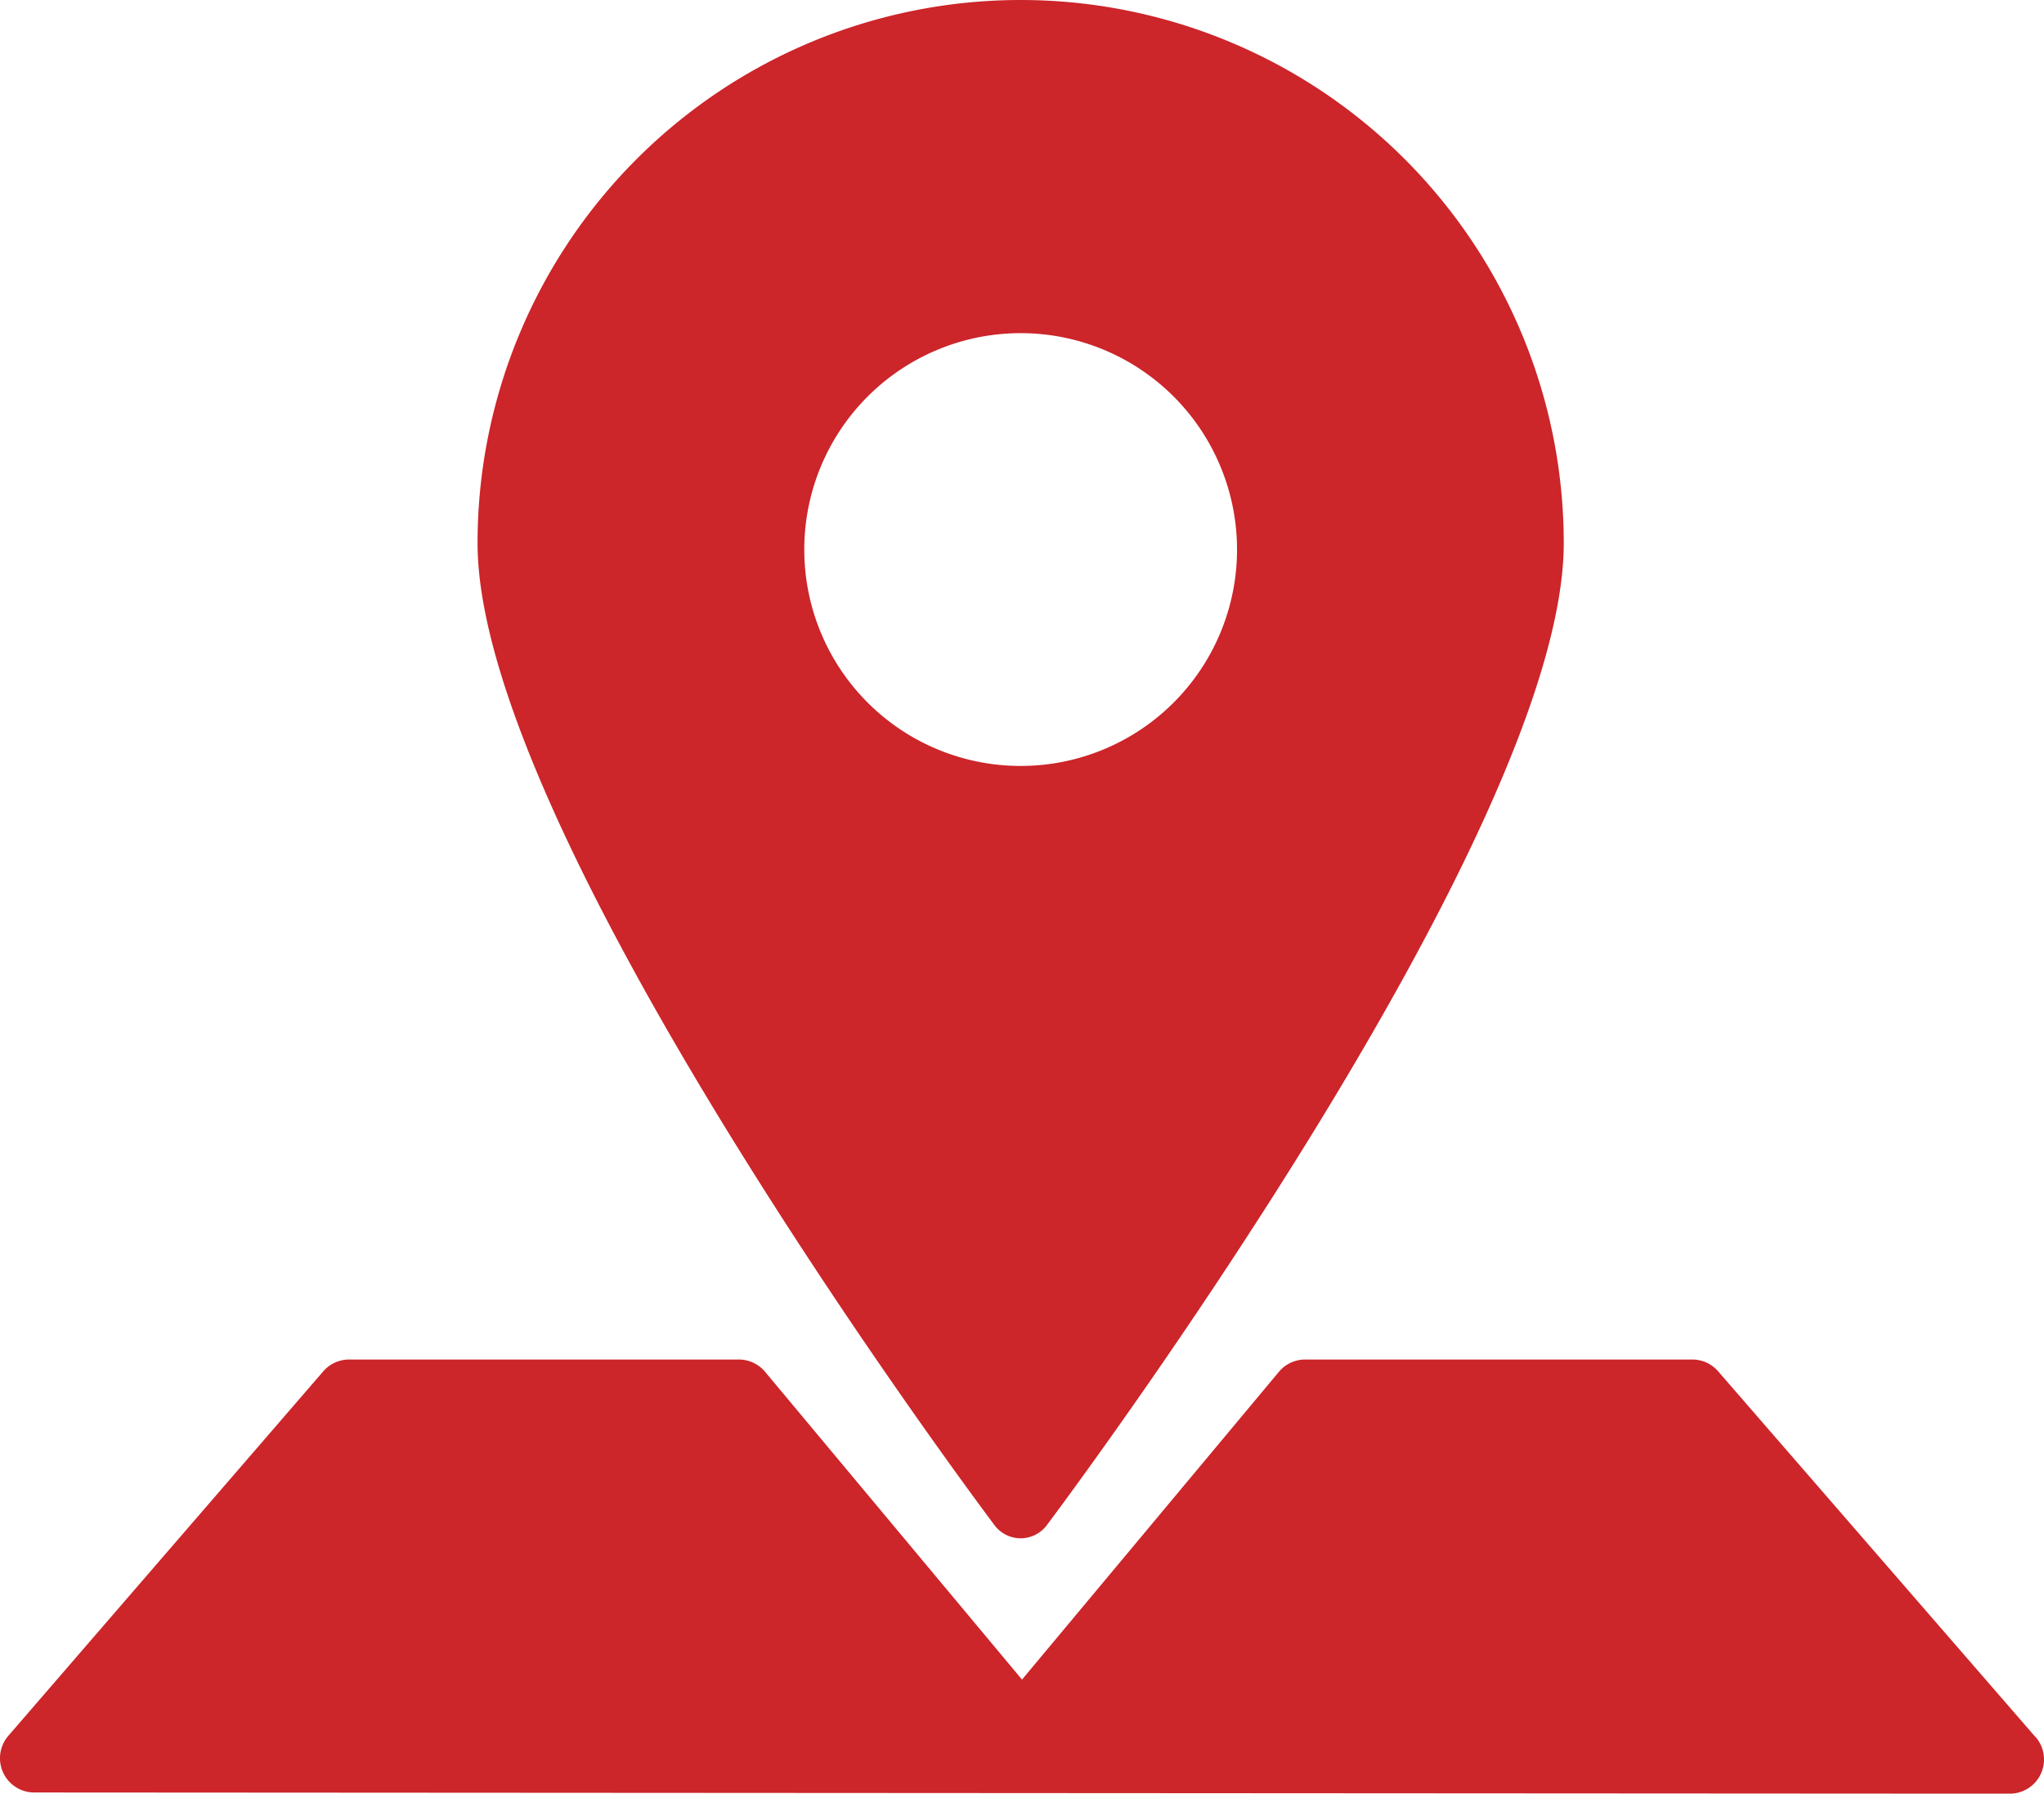
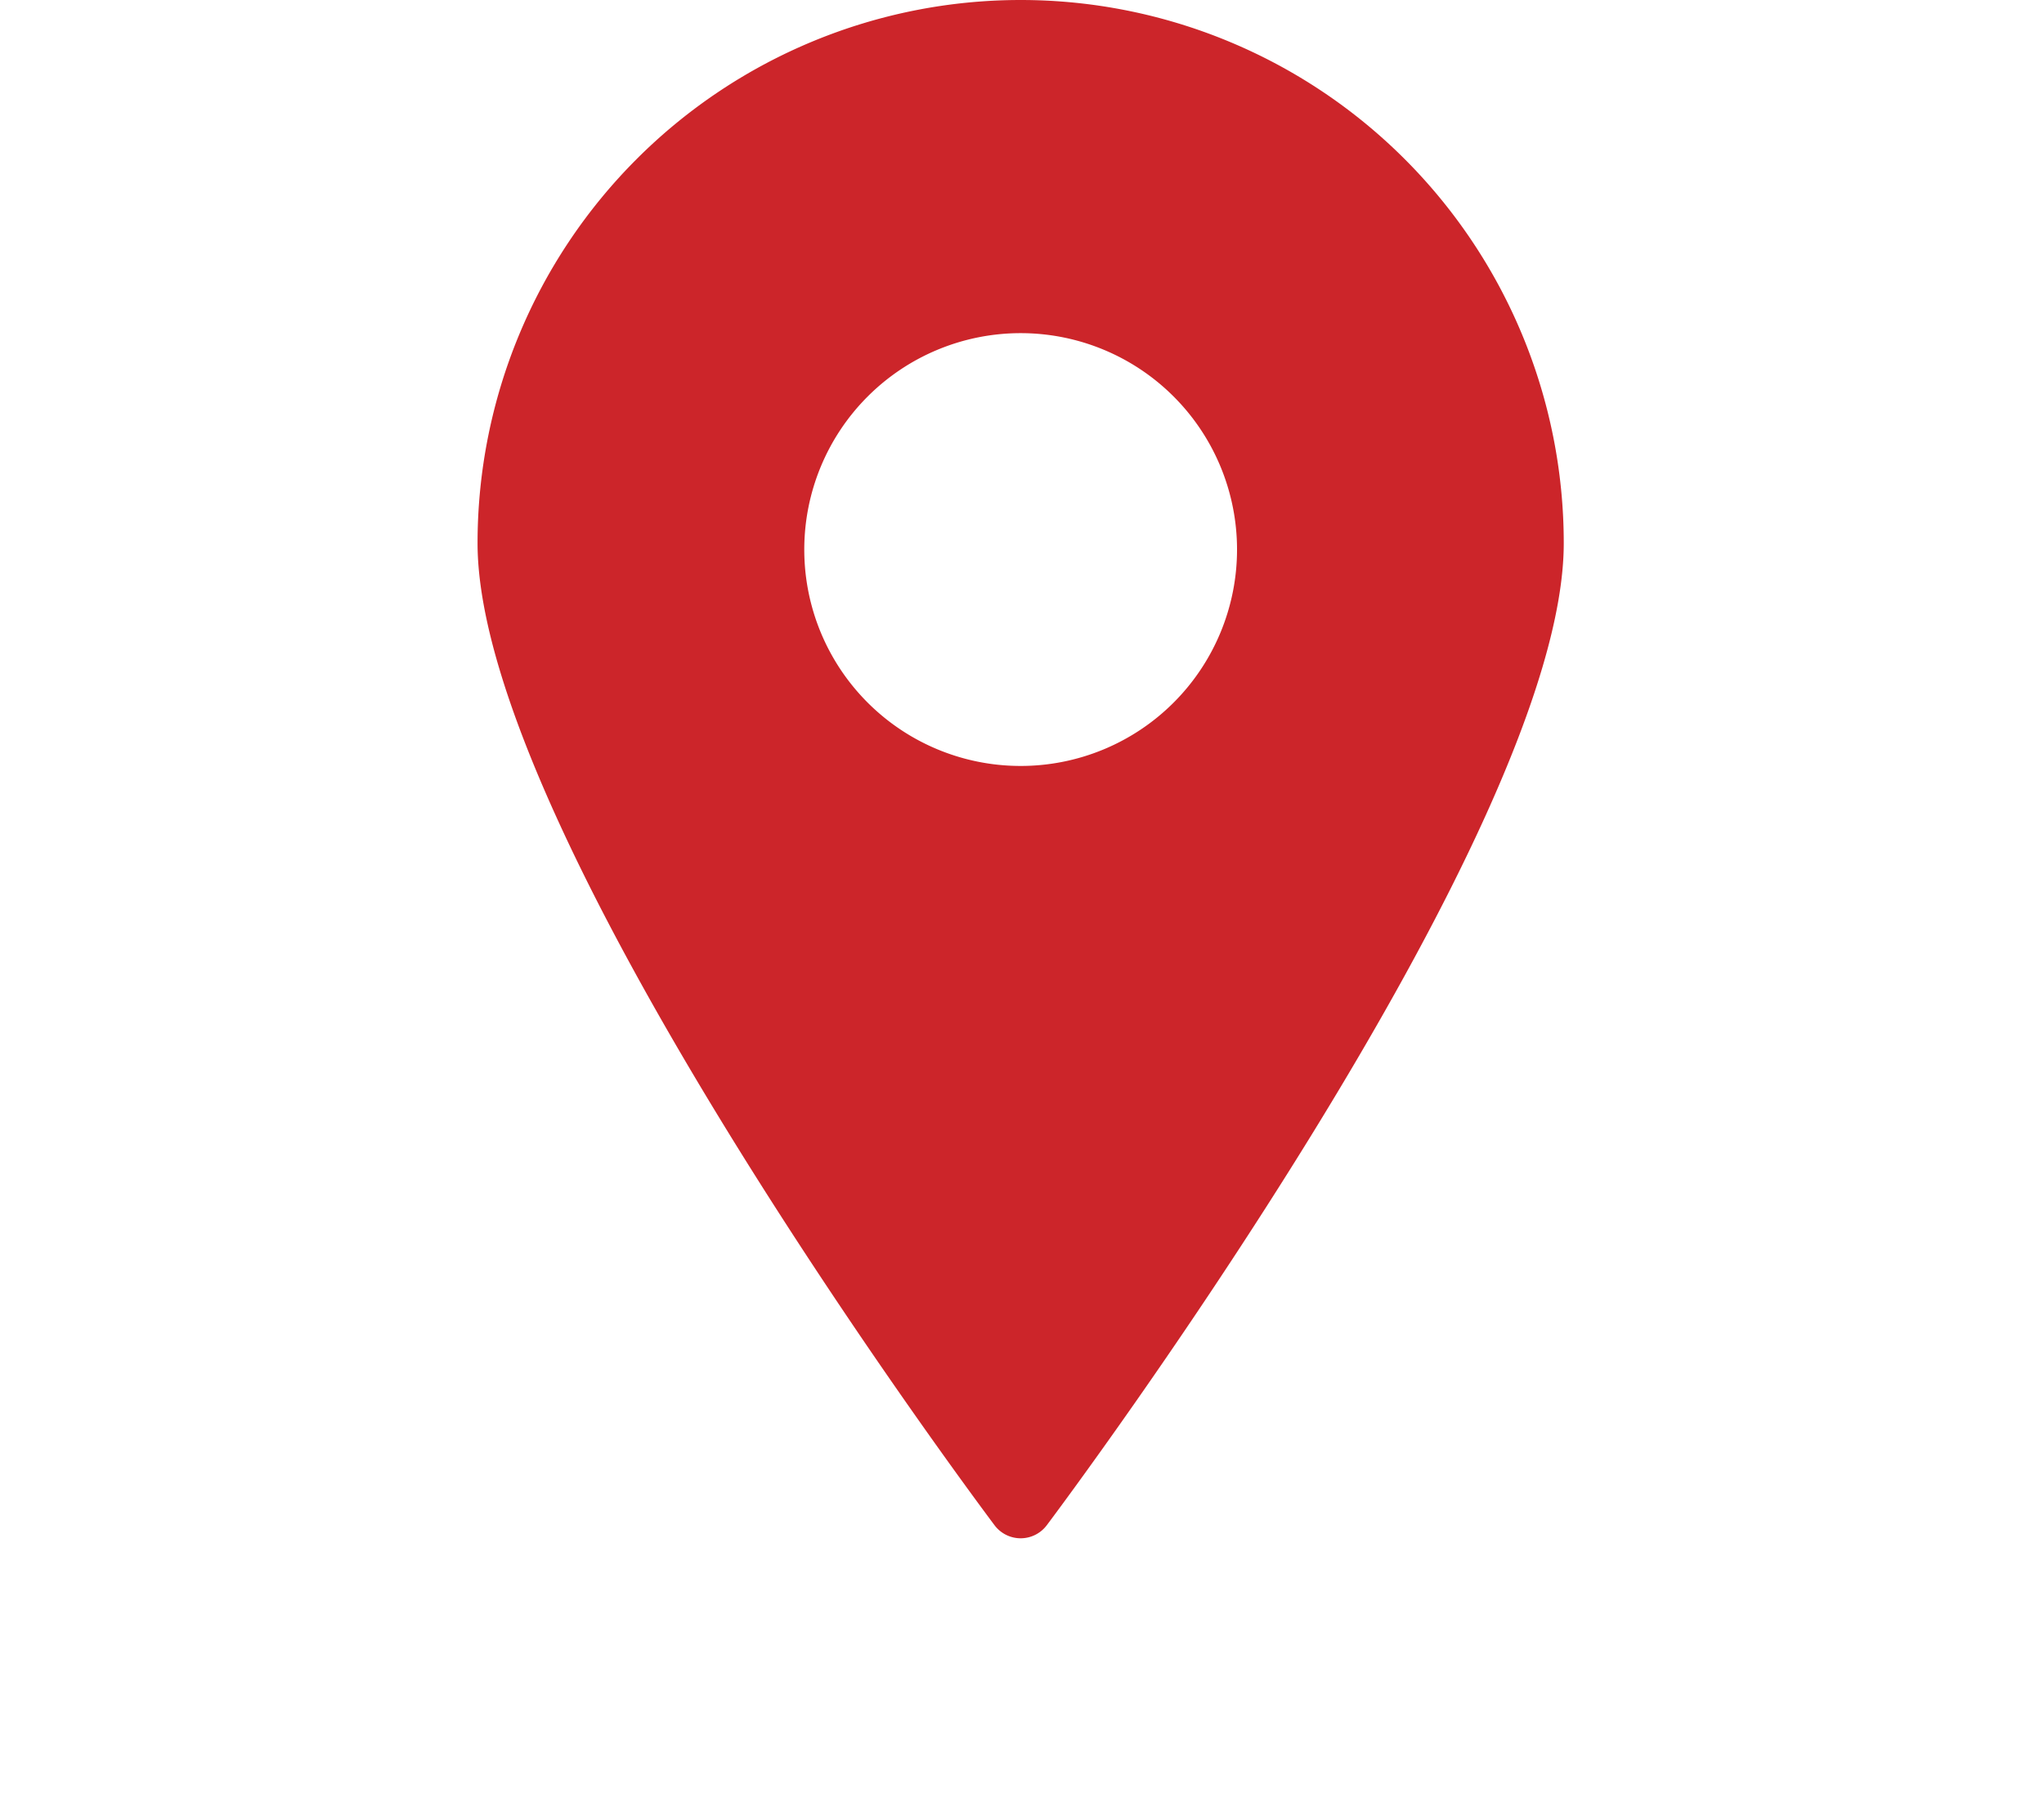
<svg xmlns="http://www.w3.org/2000/svg" id="Group_6750" data-name="Group 6750" width="36.454" height="31.985" viewBox="0 0 36.454 31.985">
  <defs>
    <clipPath id="clip-path">
      <rect id="Rectangle_3494" data-name="Rectangle 3494" width="36.454" height="31.985" fill="#cc252a" />
    </clipPath>
  </defs>
  <g id="Group_6743" data-name="Group 6743" clip-path="url(#clip-path)">
    <path id="Path_31478" data-name="Path 31478" d="M51.678,27.432a.583.583,0,0,0,.466-.233c.376-.5,9.22-12.35,9.22-17.513a9.686,9.686,0,0,0-19.372,0c0,5.162,8.843,17.011,9.22,17.513a.583.583,0,0,0,.466.233M47.819,9.8a3.859,3.859,0,1,1,3.859,3.859A3.858,3.858,0,0,1,47.819,9.8" transform="translate(-33.475)" fill="#cc252a" />
-     <path id="Path_31479" data-name="Path 31479" d="M36.3,126.269l-5.657-6.519a.61.61,0,0,0-.461-.211H23.278a.611.611,0,0,0-.469.219l-4.582,5.489-4.582-5.489a.611.611,0,0,0-.469-.219H6.227a.611.611,0,0,0-.462.211l-5.617,6.5a.611.611,0,0,0,.462,1.01l35.233.021h0a.61.61,0,0,0,.461-1.011" transform="translate(0 -95.295)" fill="#cc252a" />
  </g>
</svg>